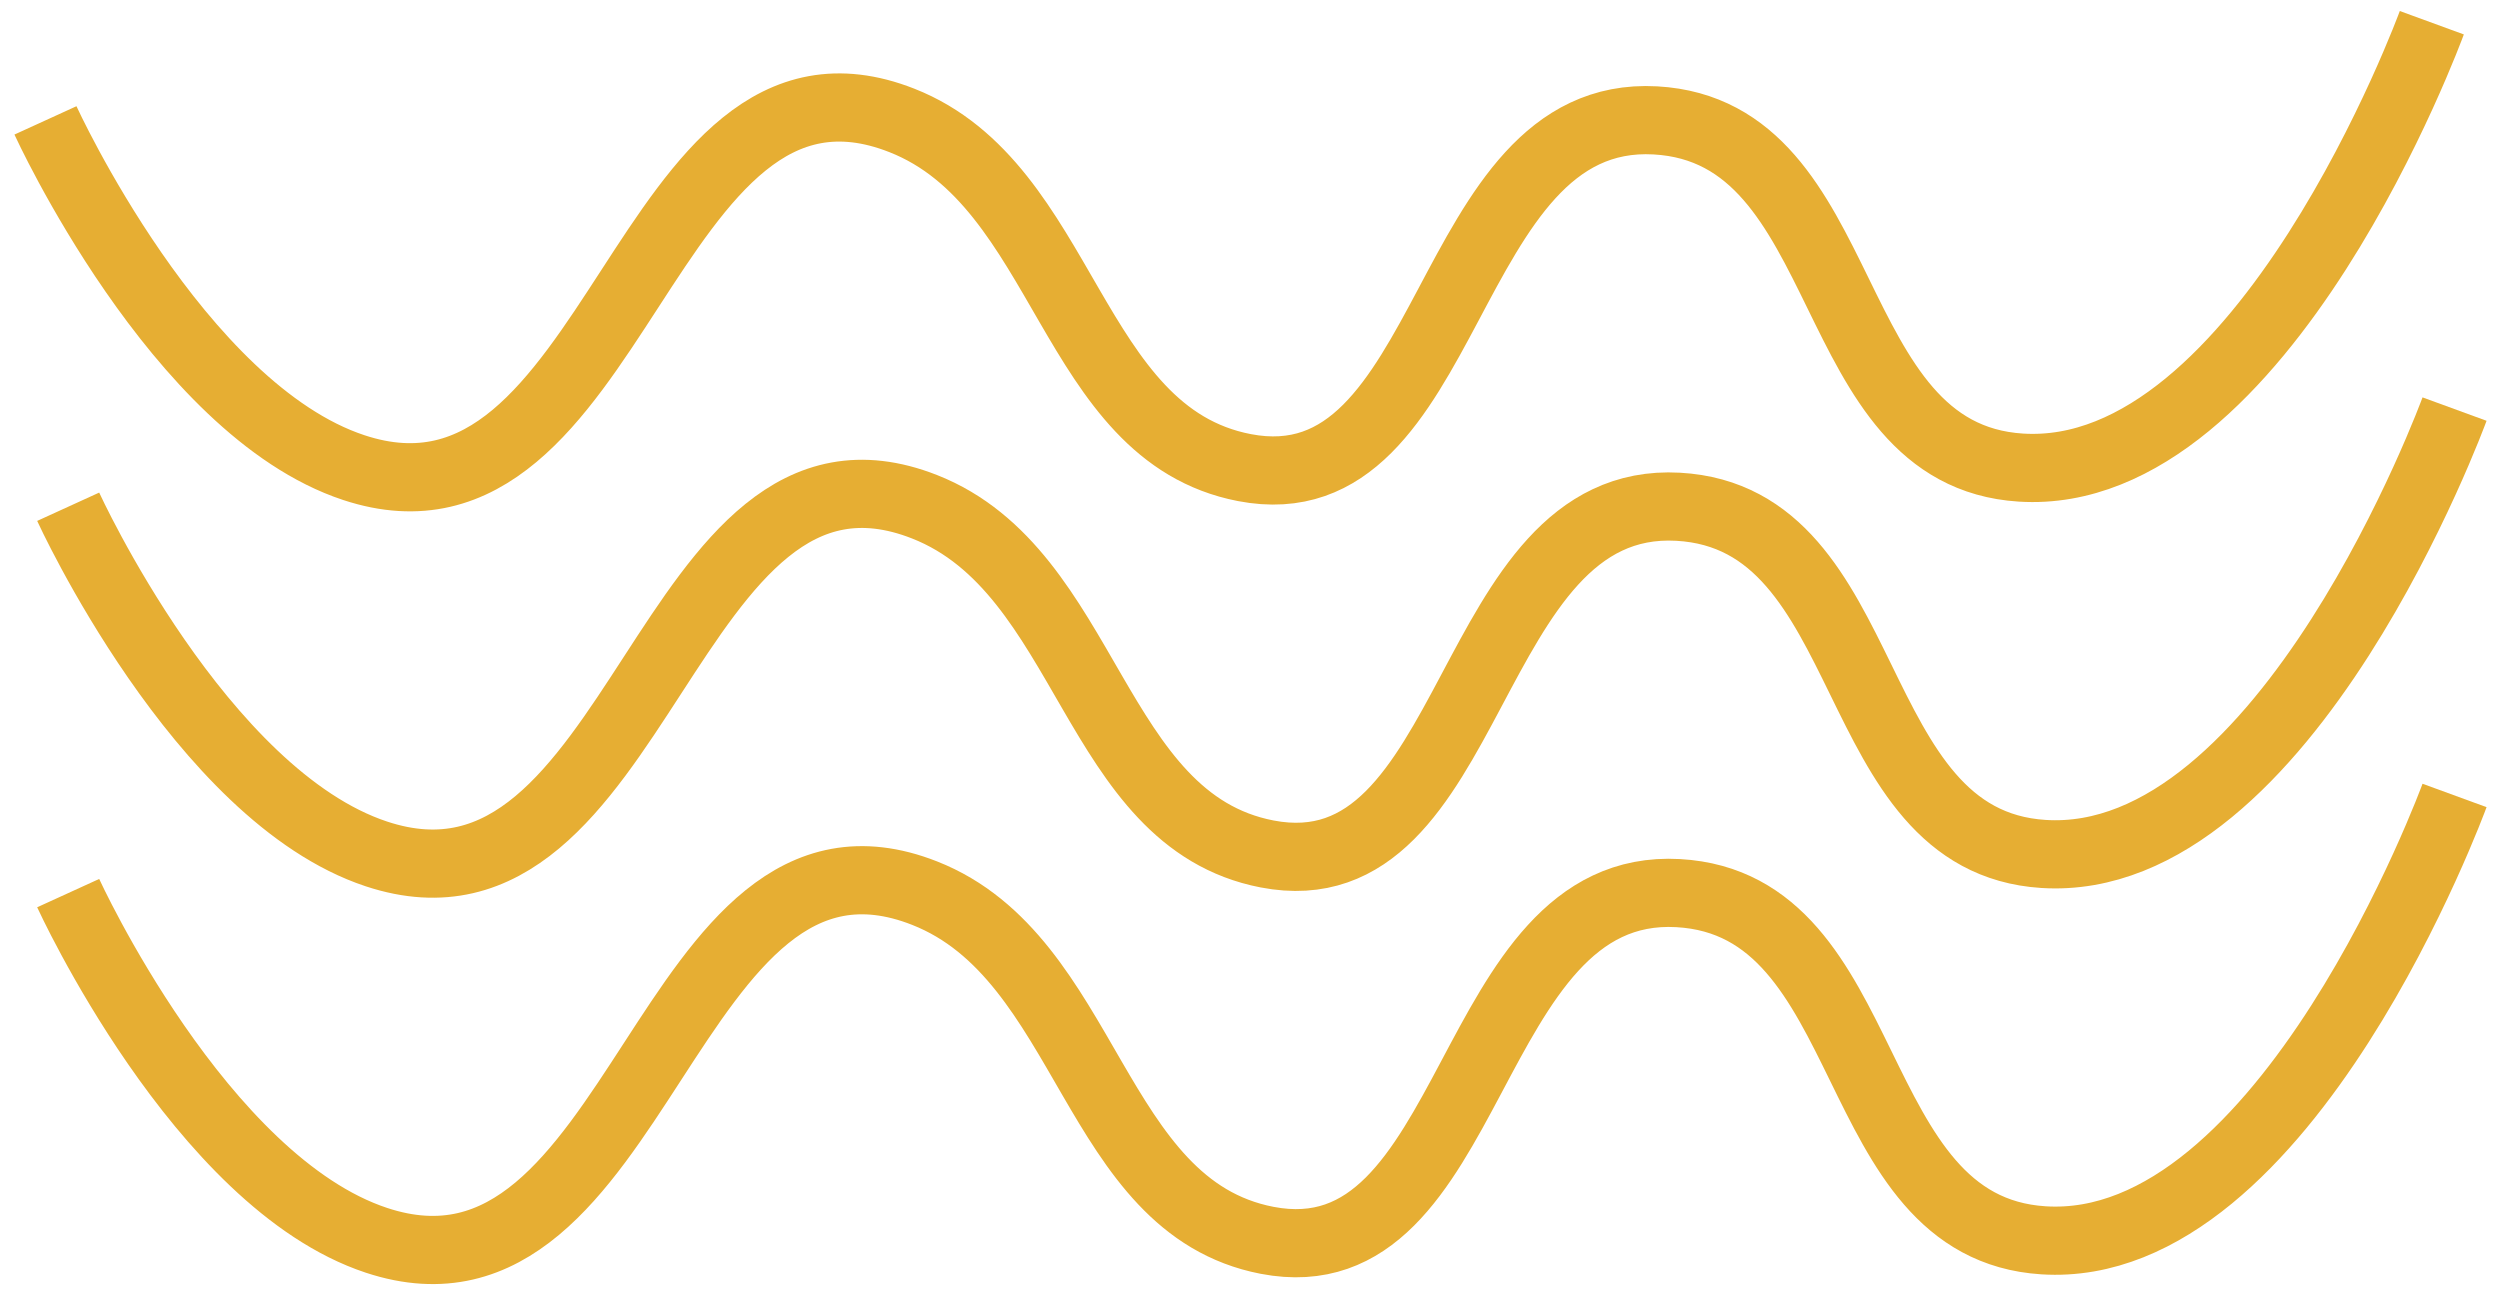
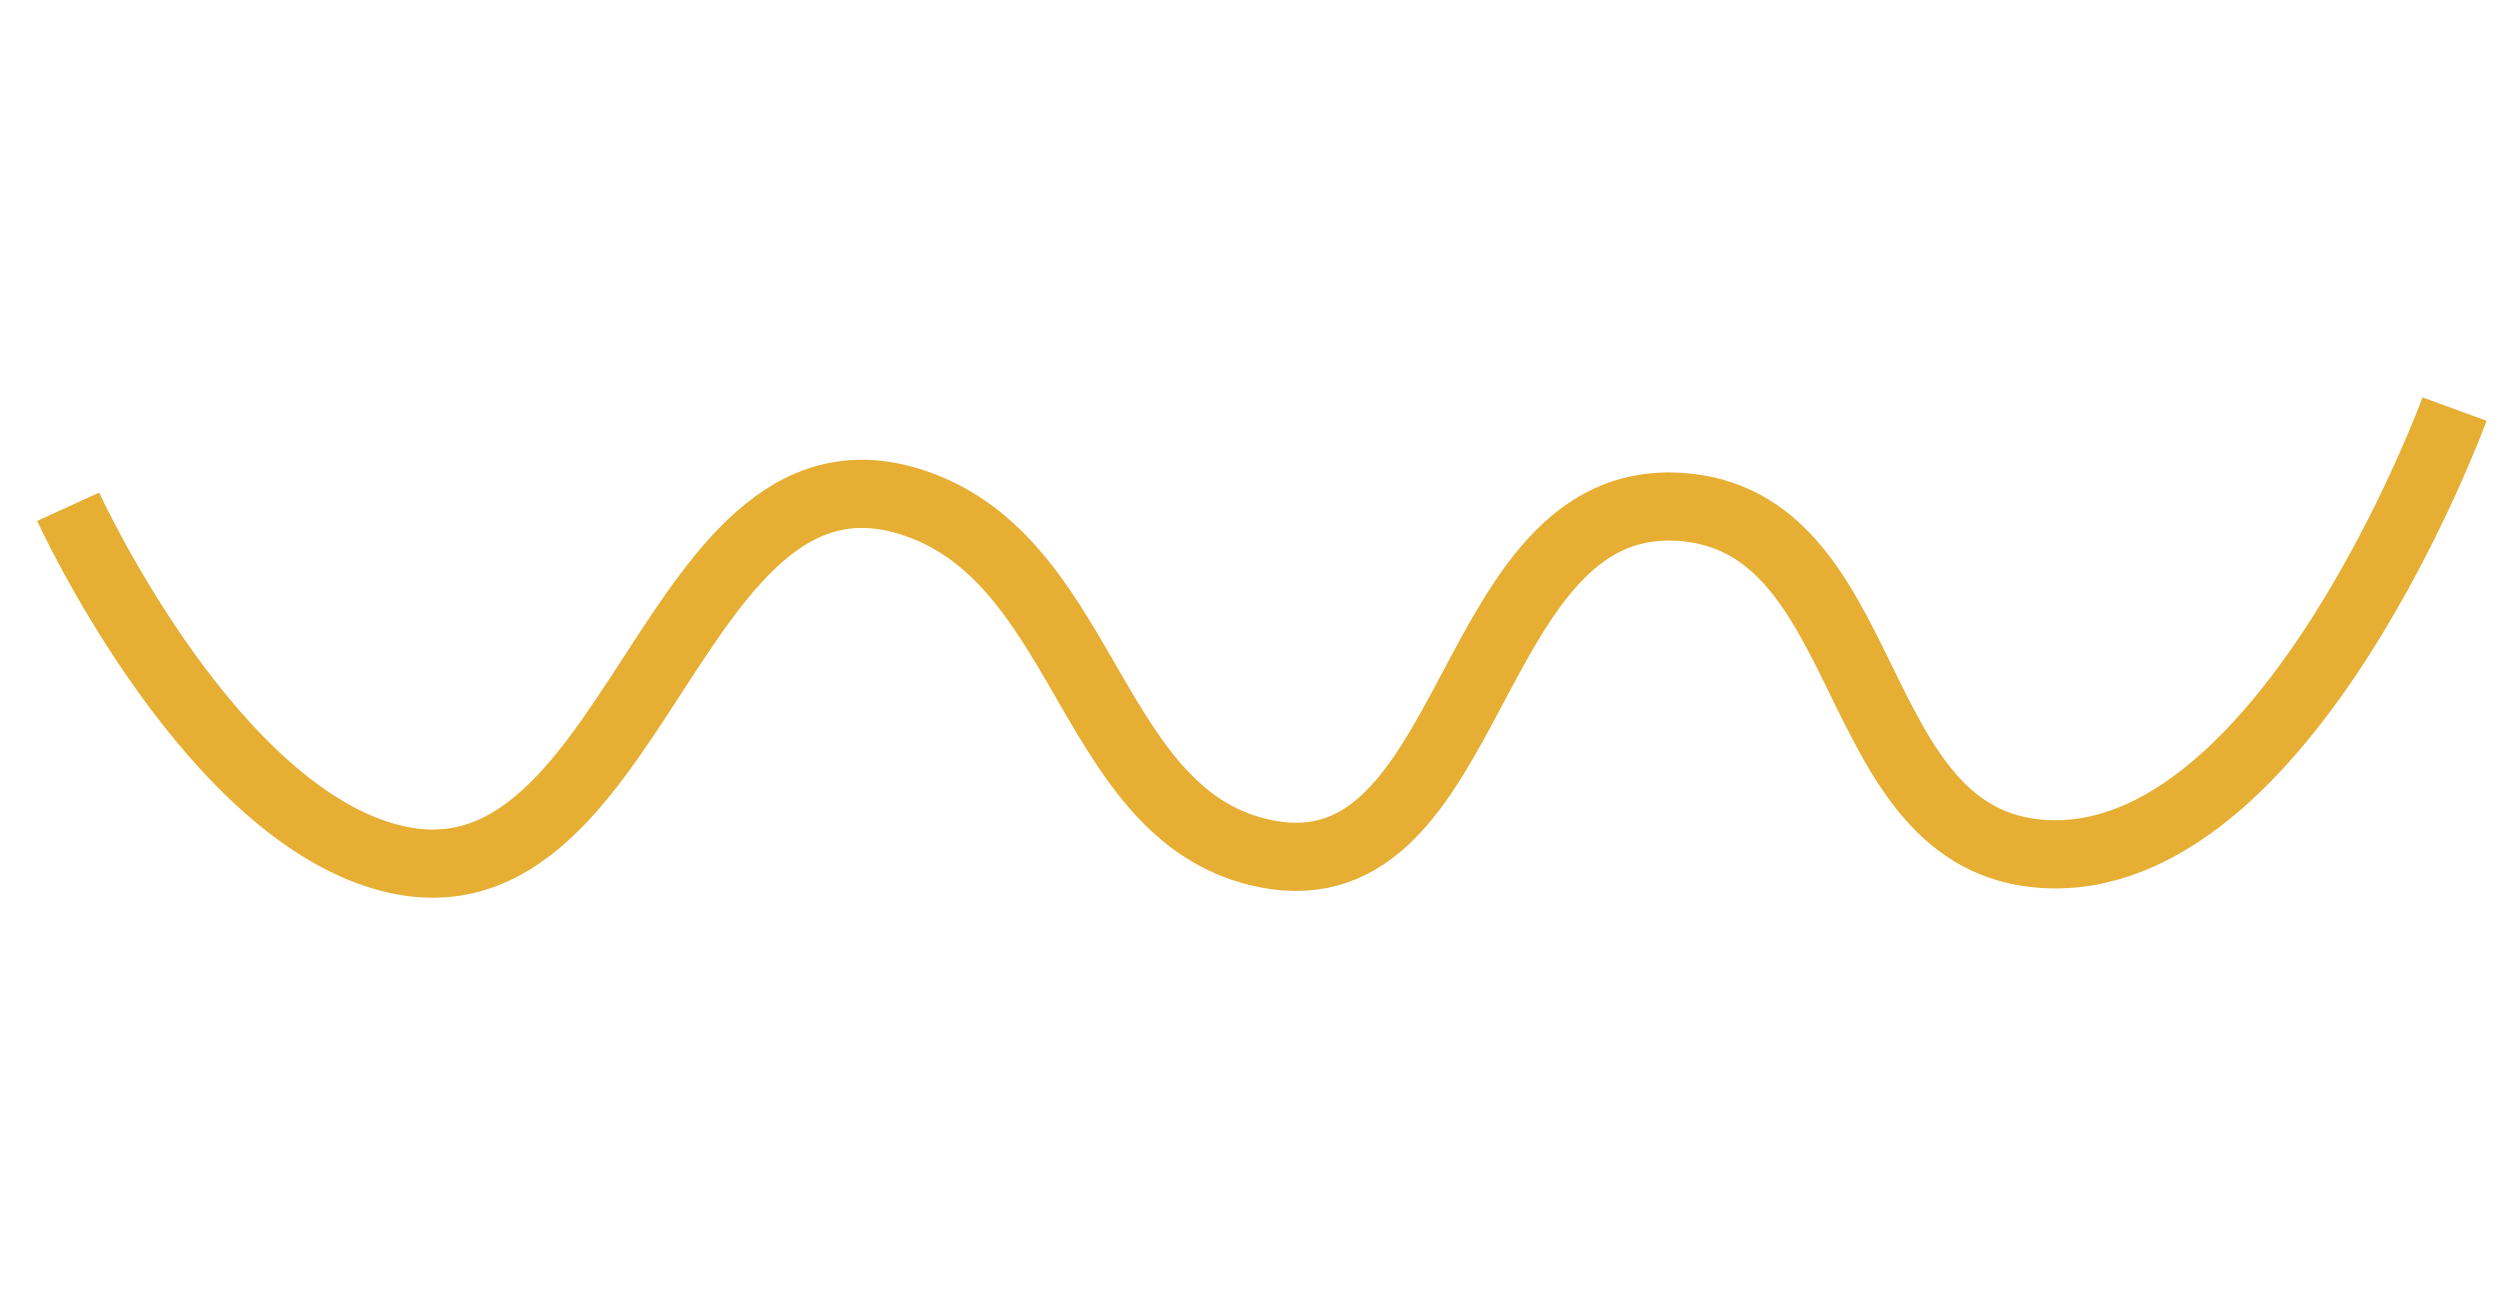
<svg xmlns="http://www.w3.org/2000/svg" width="110" height="57" viewBox="0 0 110 57" fill="none">
-   <path d="M3 39.297C3 39.297 8.807 52.008 16.565 54.574C28.195 58.421 29.3 34.822 40.679 39.297C47.931 42.148 48.061 53.088 55.751 54.574C65.012 56.364 64.404 38.769 73.837 39.297C82.701 39.792 81.055 54.011 89.914 54.574C100.595 55.252 108 35 108 35" stroke="#E6AE33" stroke-width="3" />
  <path d="M3 22.297C3 22.297 8.807 35.008 16.565 37.574C28.195 41.421 29.3 17.822 40.679 22.297C47.931 25.148 48.061 36.088 55.751 37.574C65.012 39.364 64.404 21.769 73.837 22.297C82.701 22.792 81.055 37.011 89.914 37.574C100.595 38.252 108 18 108 18" stroke="#E6AE33" stroke-width="3" />
-   <path d="M2 5.297C2 5.297 7.807 18.008 15.565 20.574C27.195 24.421 28.3 0.822 39.679 5.297C46.931 8.148 47.061 19.088 54.751 20.574C64.012 22.364 63.404 4.769 72.837 5.297C81.701 5.792 80.055 20.011 88.914 20.574C99.595 21.253 107 1 107 1" stroke="#E6AE33" stroke-width="3" />
</svg>